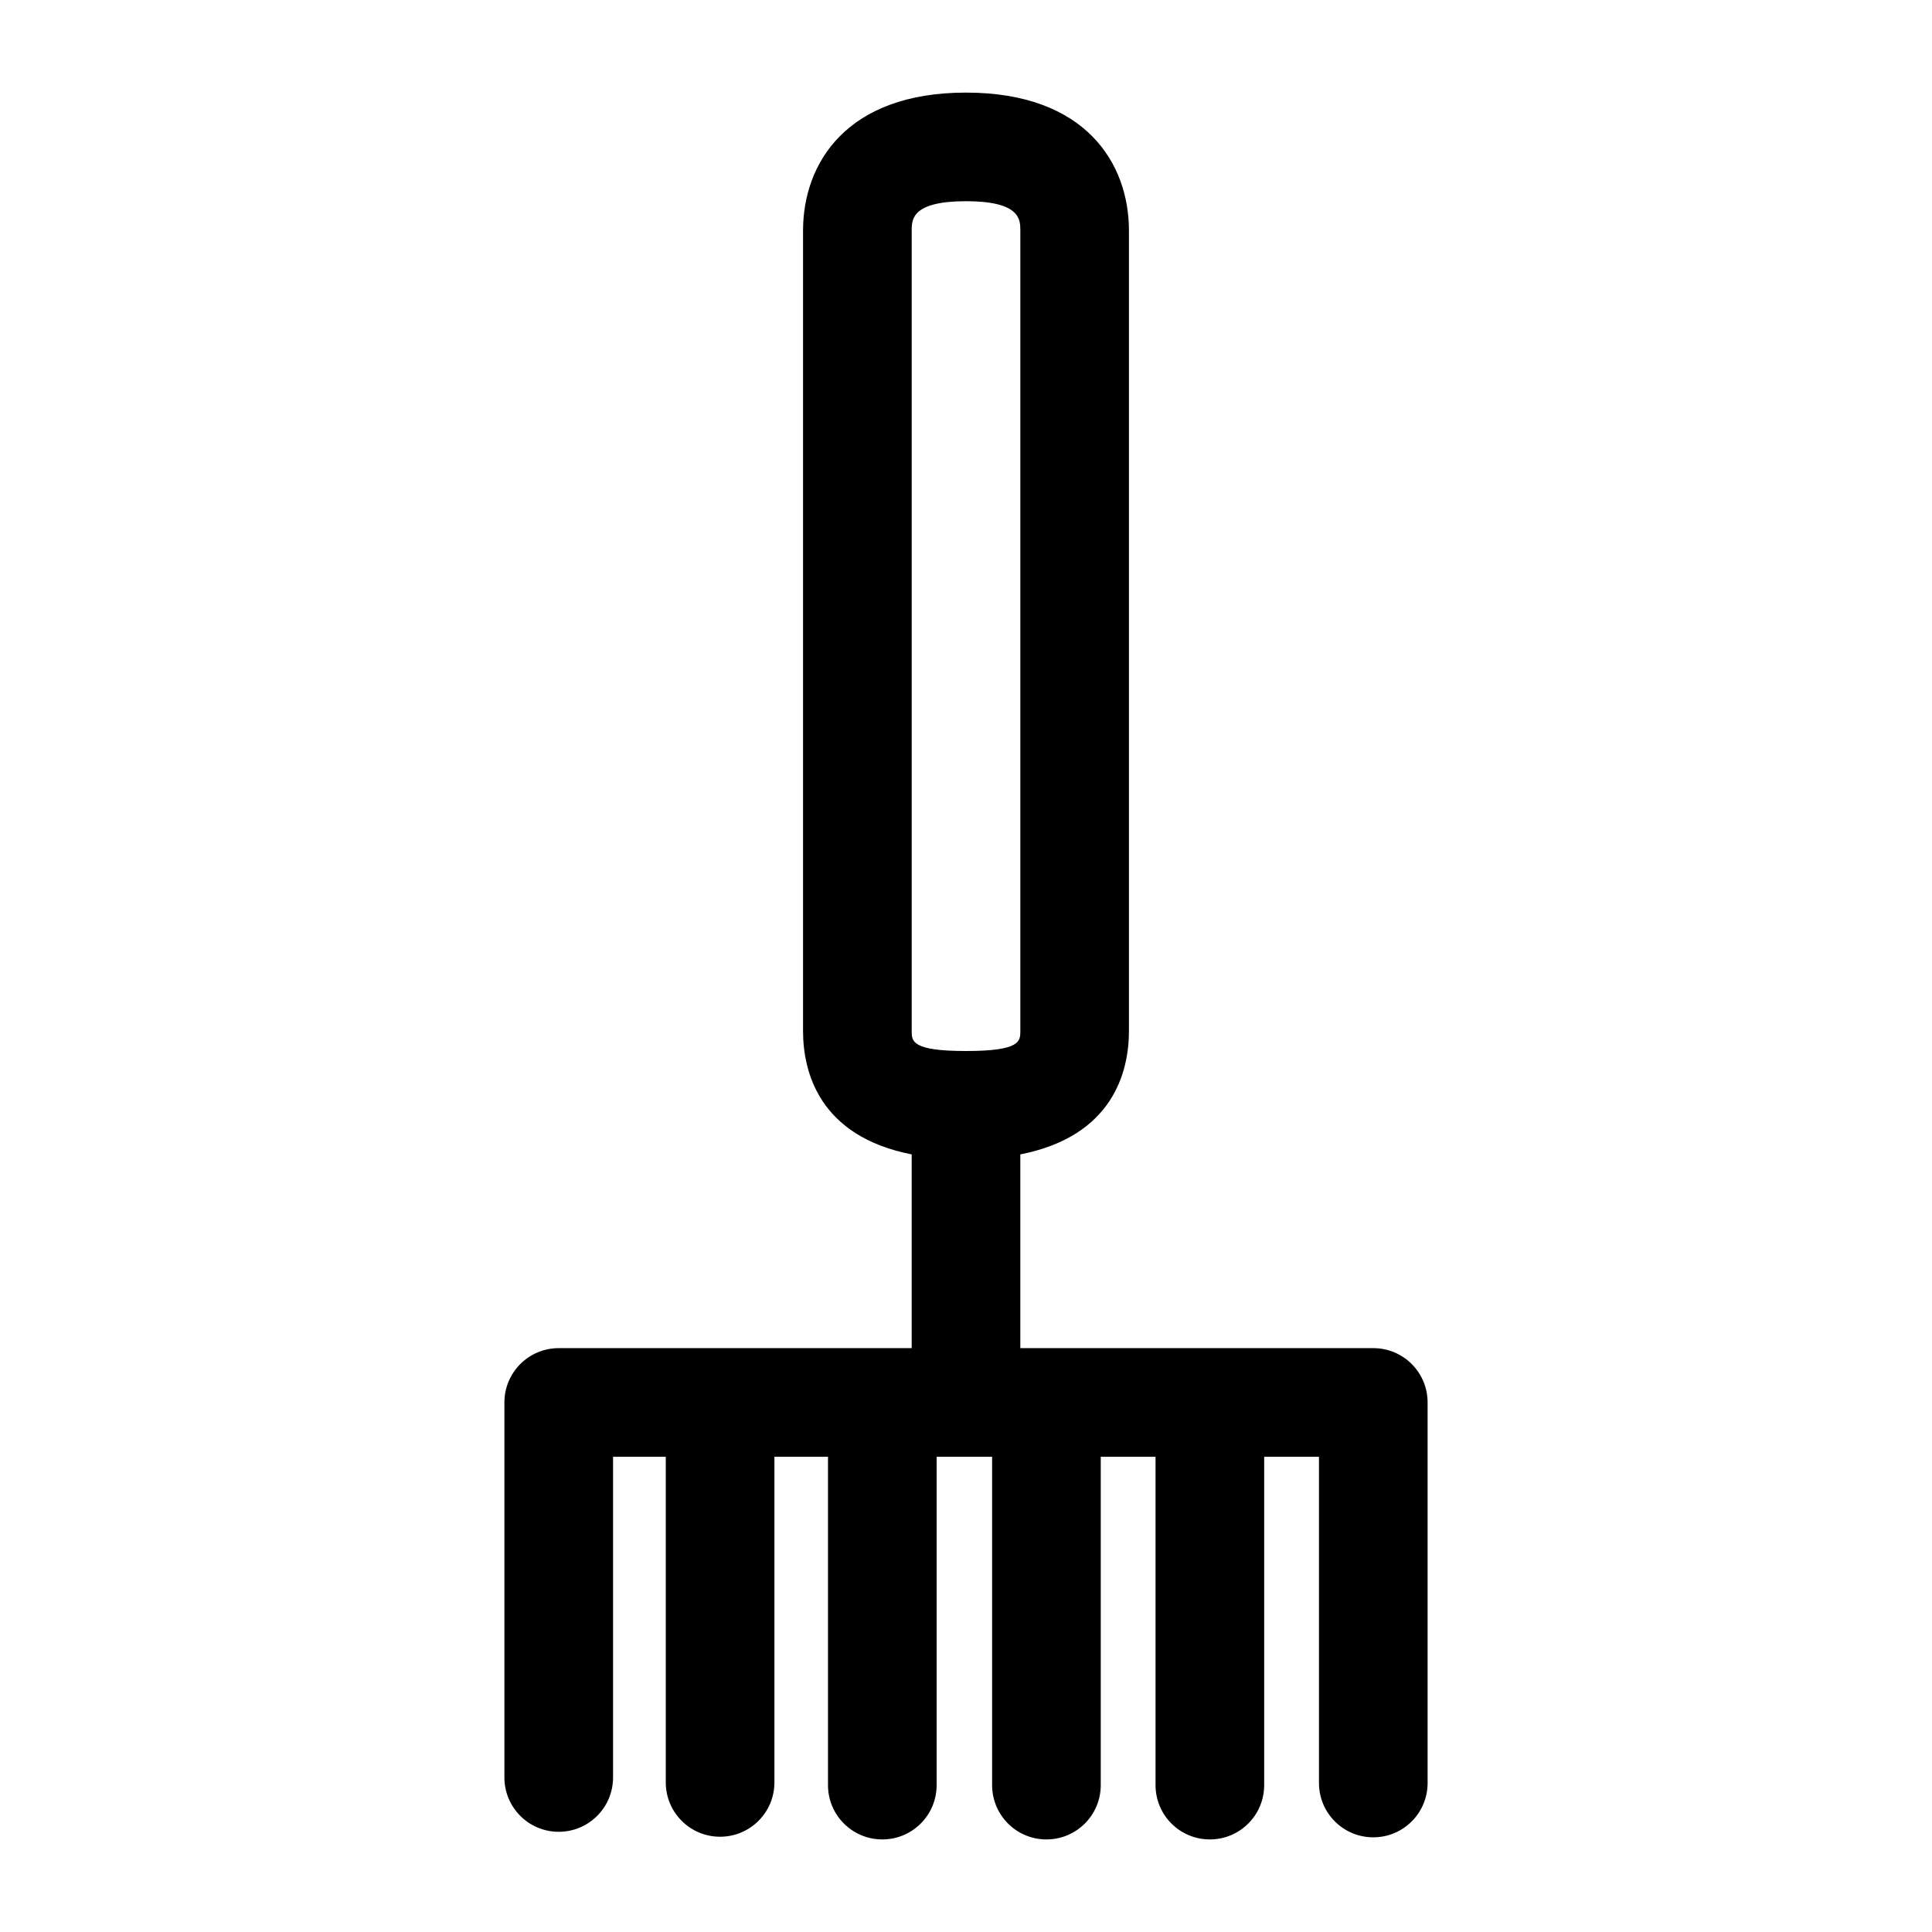
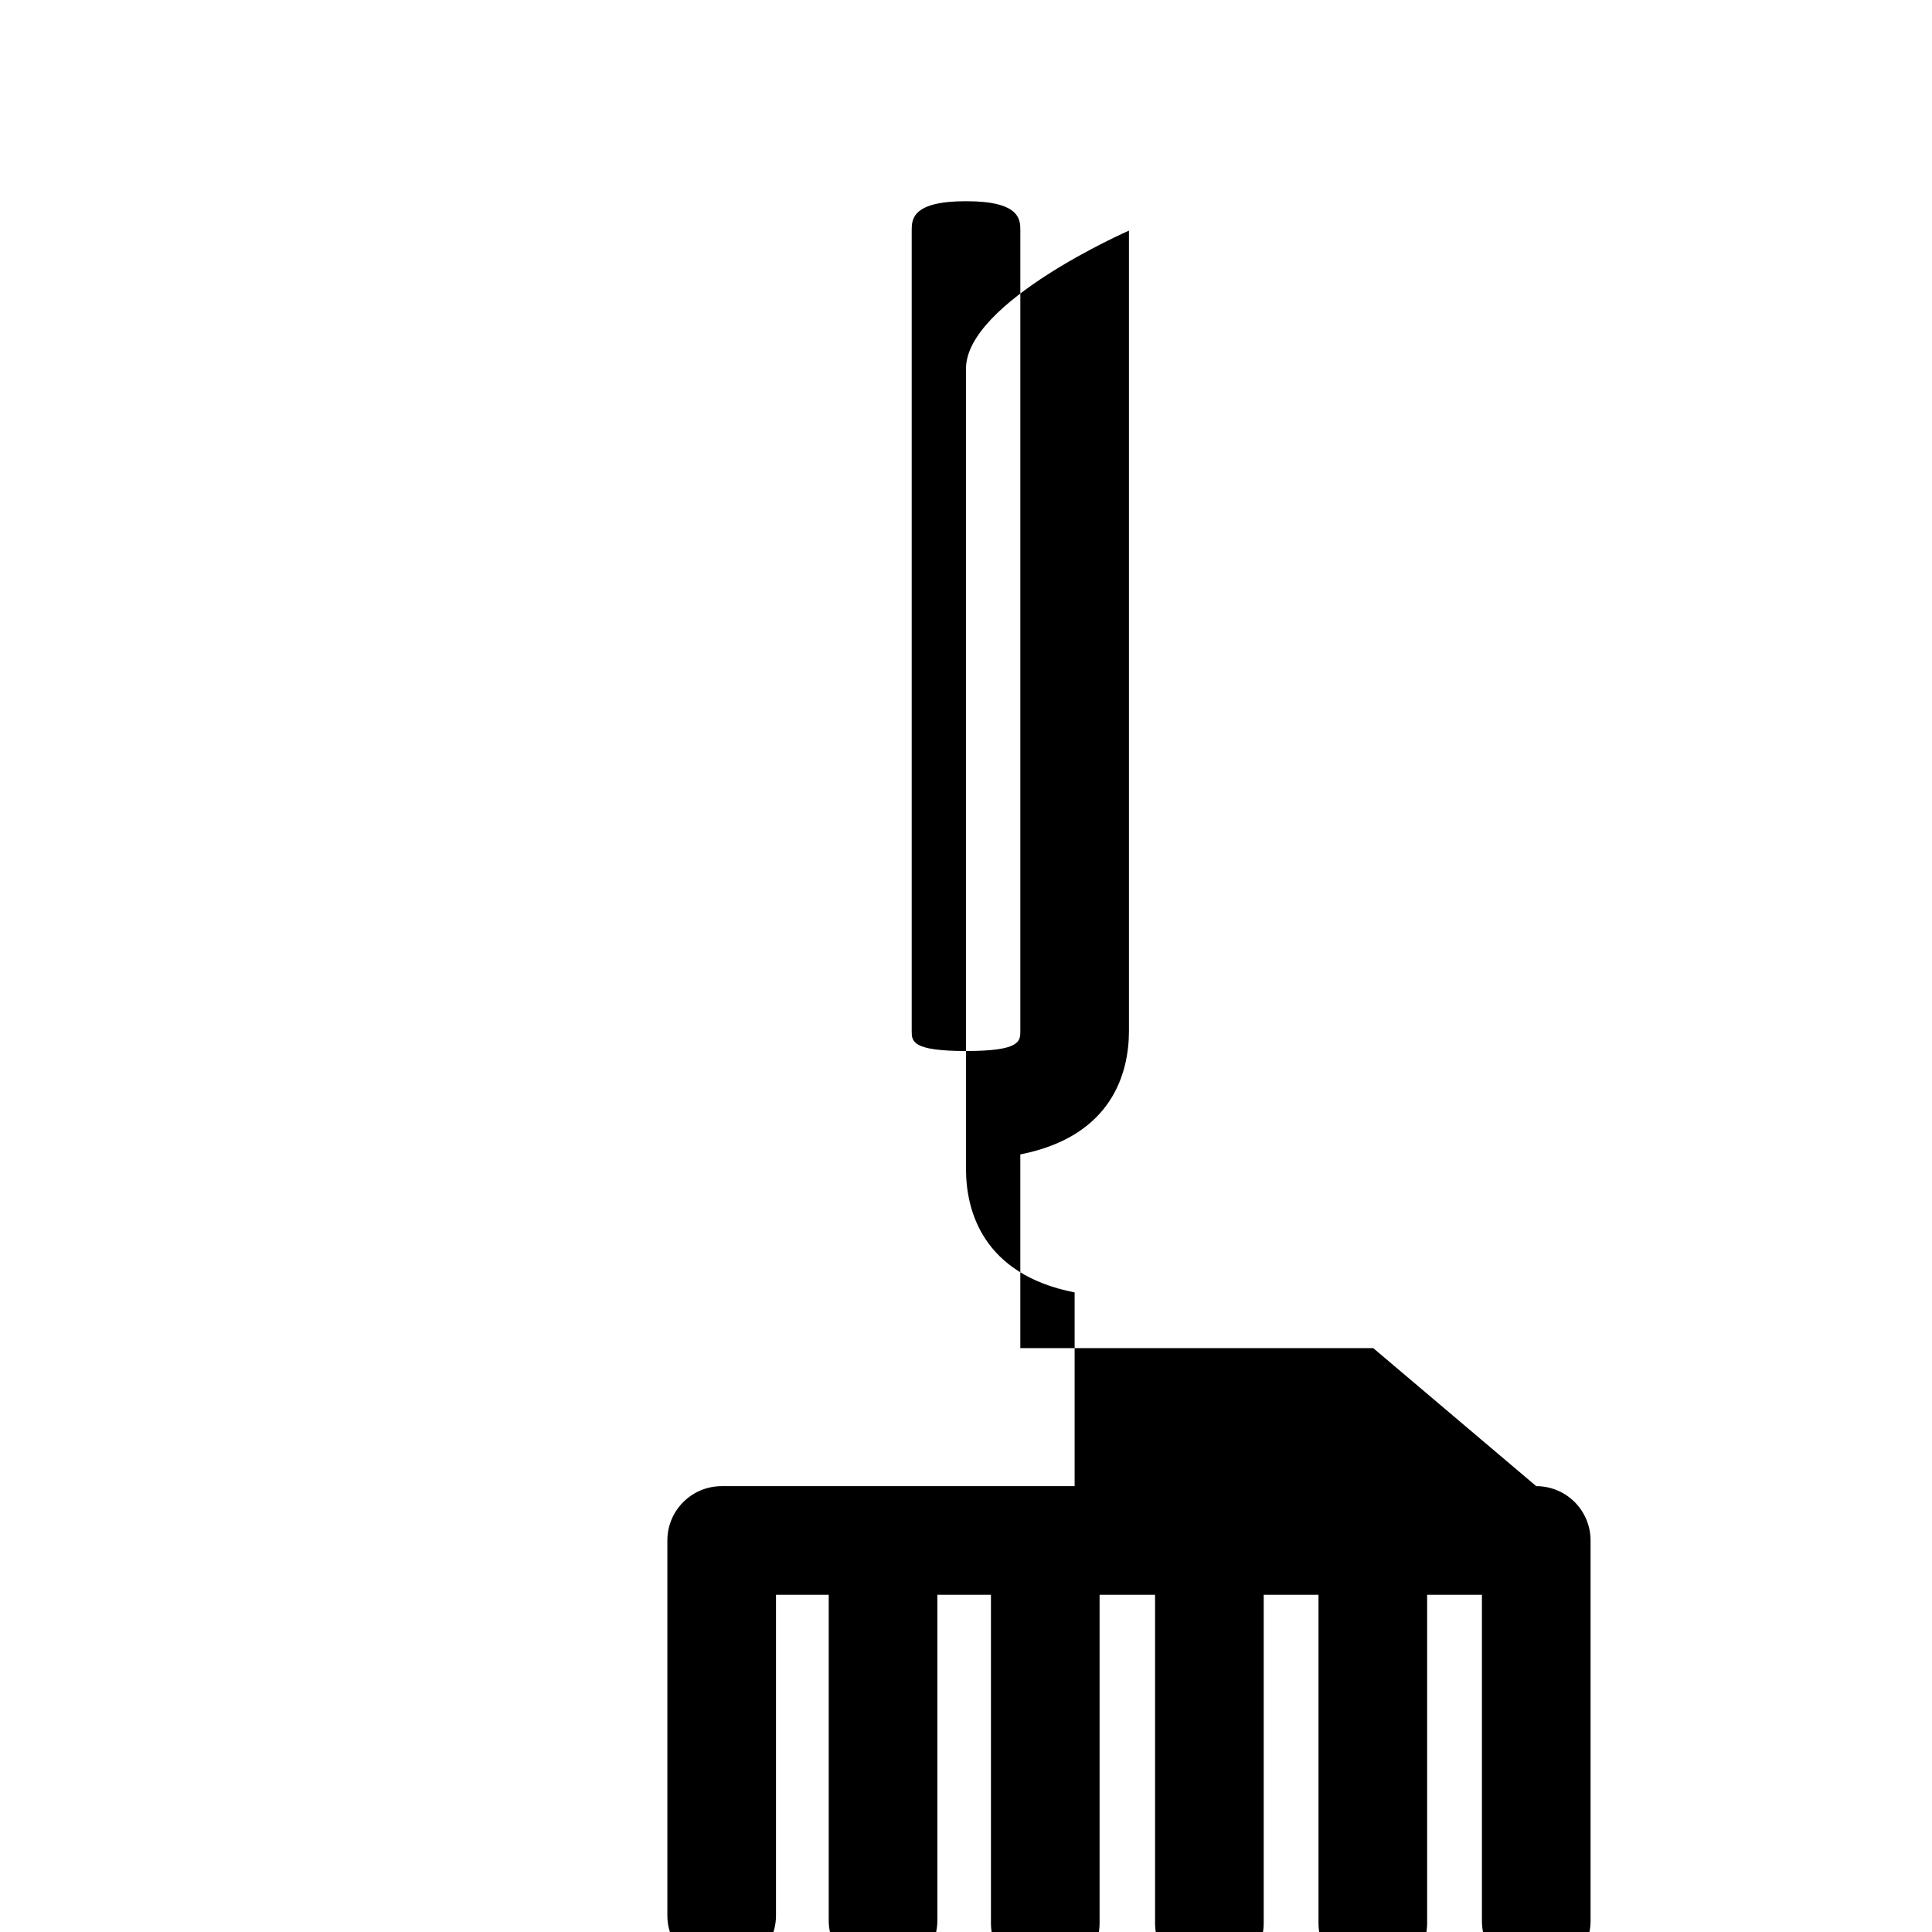
<svg xmlns="http://www.w3.org/2000/svg" fill="#000000" width="800px" height="800px" version="1.1" viewBox="144 144 512 512">
-   <path d="m507.93 501.27h-93.535v-51.344c24.523-4.809 28.789-21.855 28.789-32.719v-212.09c0-17.684-11.344-36.578-43.184-36.578s-43.184 18.895-43.184 36.578v212.09c0 10.863 4.266 27.91 28.789 32.719v51.344h-93.535c-7.957 0-14.395 6.438-14.395 14.395v99.383c0 7.957 6.438 14.395 14.395 14.395 7.957 0 14.395-6.438 14.395-14.395v-84.988h13.973v86.297c0 7.957 6.438 14.395 14.395 14.395s14.395-6.438 14.395-14.395v-86.297h14.199v87.012c0 7.957 6.438 14.395 14.395 14.395 7.957 0 14.395-6.438 14.395-14.395v-87.012h14.703v87.012c0 7.957 6.438 14.395 14.395 14.395s14.395-6.438 14.395-14.395v-87.012h14.52v87.012c0 7.957 6.438 14.395 14.395 14.395 7.957 0 14.395-6.438 14.395-14.395v-87.012h14.52v86.453c0 7.957 6.438 14.395 14.395 14.395 7.957 0 14.395-6.438 14.395-14.395v-100.85c0-7.957-6.438-14.395-14.395-14.395zm-122.32-296.16c0-2.91 0-7.789 14.395-7.789s14.395 4.879 14.395 7.789v212.09c0 2.742 0 5.328-14.395 5.328s-14.395-2.586-14.395-5.328z" />
+   <path d="m507.93 501.27h-93.535v-51.344c24.523-4.809 28.789-21.855 28.789-32.719v-212.09s-43.184 18.895-43.184 36.578v212.09c0 10.863 4.266 27.91 28.789 32.719v51.344h-93.535c-7.957 0-14.395 6.438-14.395 14.395v99.383c0 7.957 6.438 14.395 14.395 14.395 7.957 0 14.395-6.438 14.395-14.395v-84.988h13.973v86.297c0 7.957 6.438 14.395 14.395 14.395s14.395-6.438 14.395-14.395v-86.297h14.199v87.012c0 7.957 6.438 14.395 14.395 14.395 7.957 0 14.395-6.438 14.395-14.395v-87.012h14.703v87.012c0 7.957 6.438 14.395 14.395 14.395s14.395-6.438 14.395-14.395v-87.012h14.52v87.012c0 7.957 6.438 14.395 14.395 14.395 7.957 0 14.395-6.438 14.395-14.395v-87.012h14.52v86.453c0 7.957 6.438 14.395 14.395 14.395 7.957 0 14.395-6.438 14.395-14.395v-100.85c0-7.957-6.438-14.395-14.395-14.395zm-122.32-296.16c0-2.91 0-7.789 14.395-7.789s14.395 4.879 14.395 7.789v212.09c0 2.742 0 5.328-14.395 5.328s-14.395-2.586-14.395-5.328z" />
</svg>